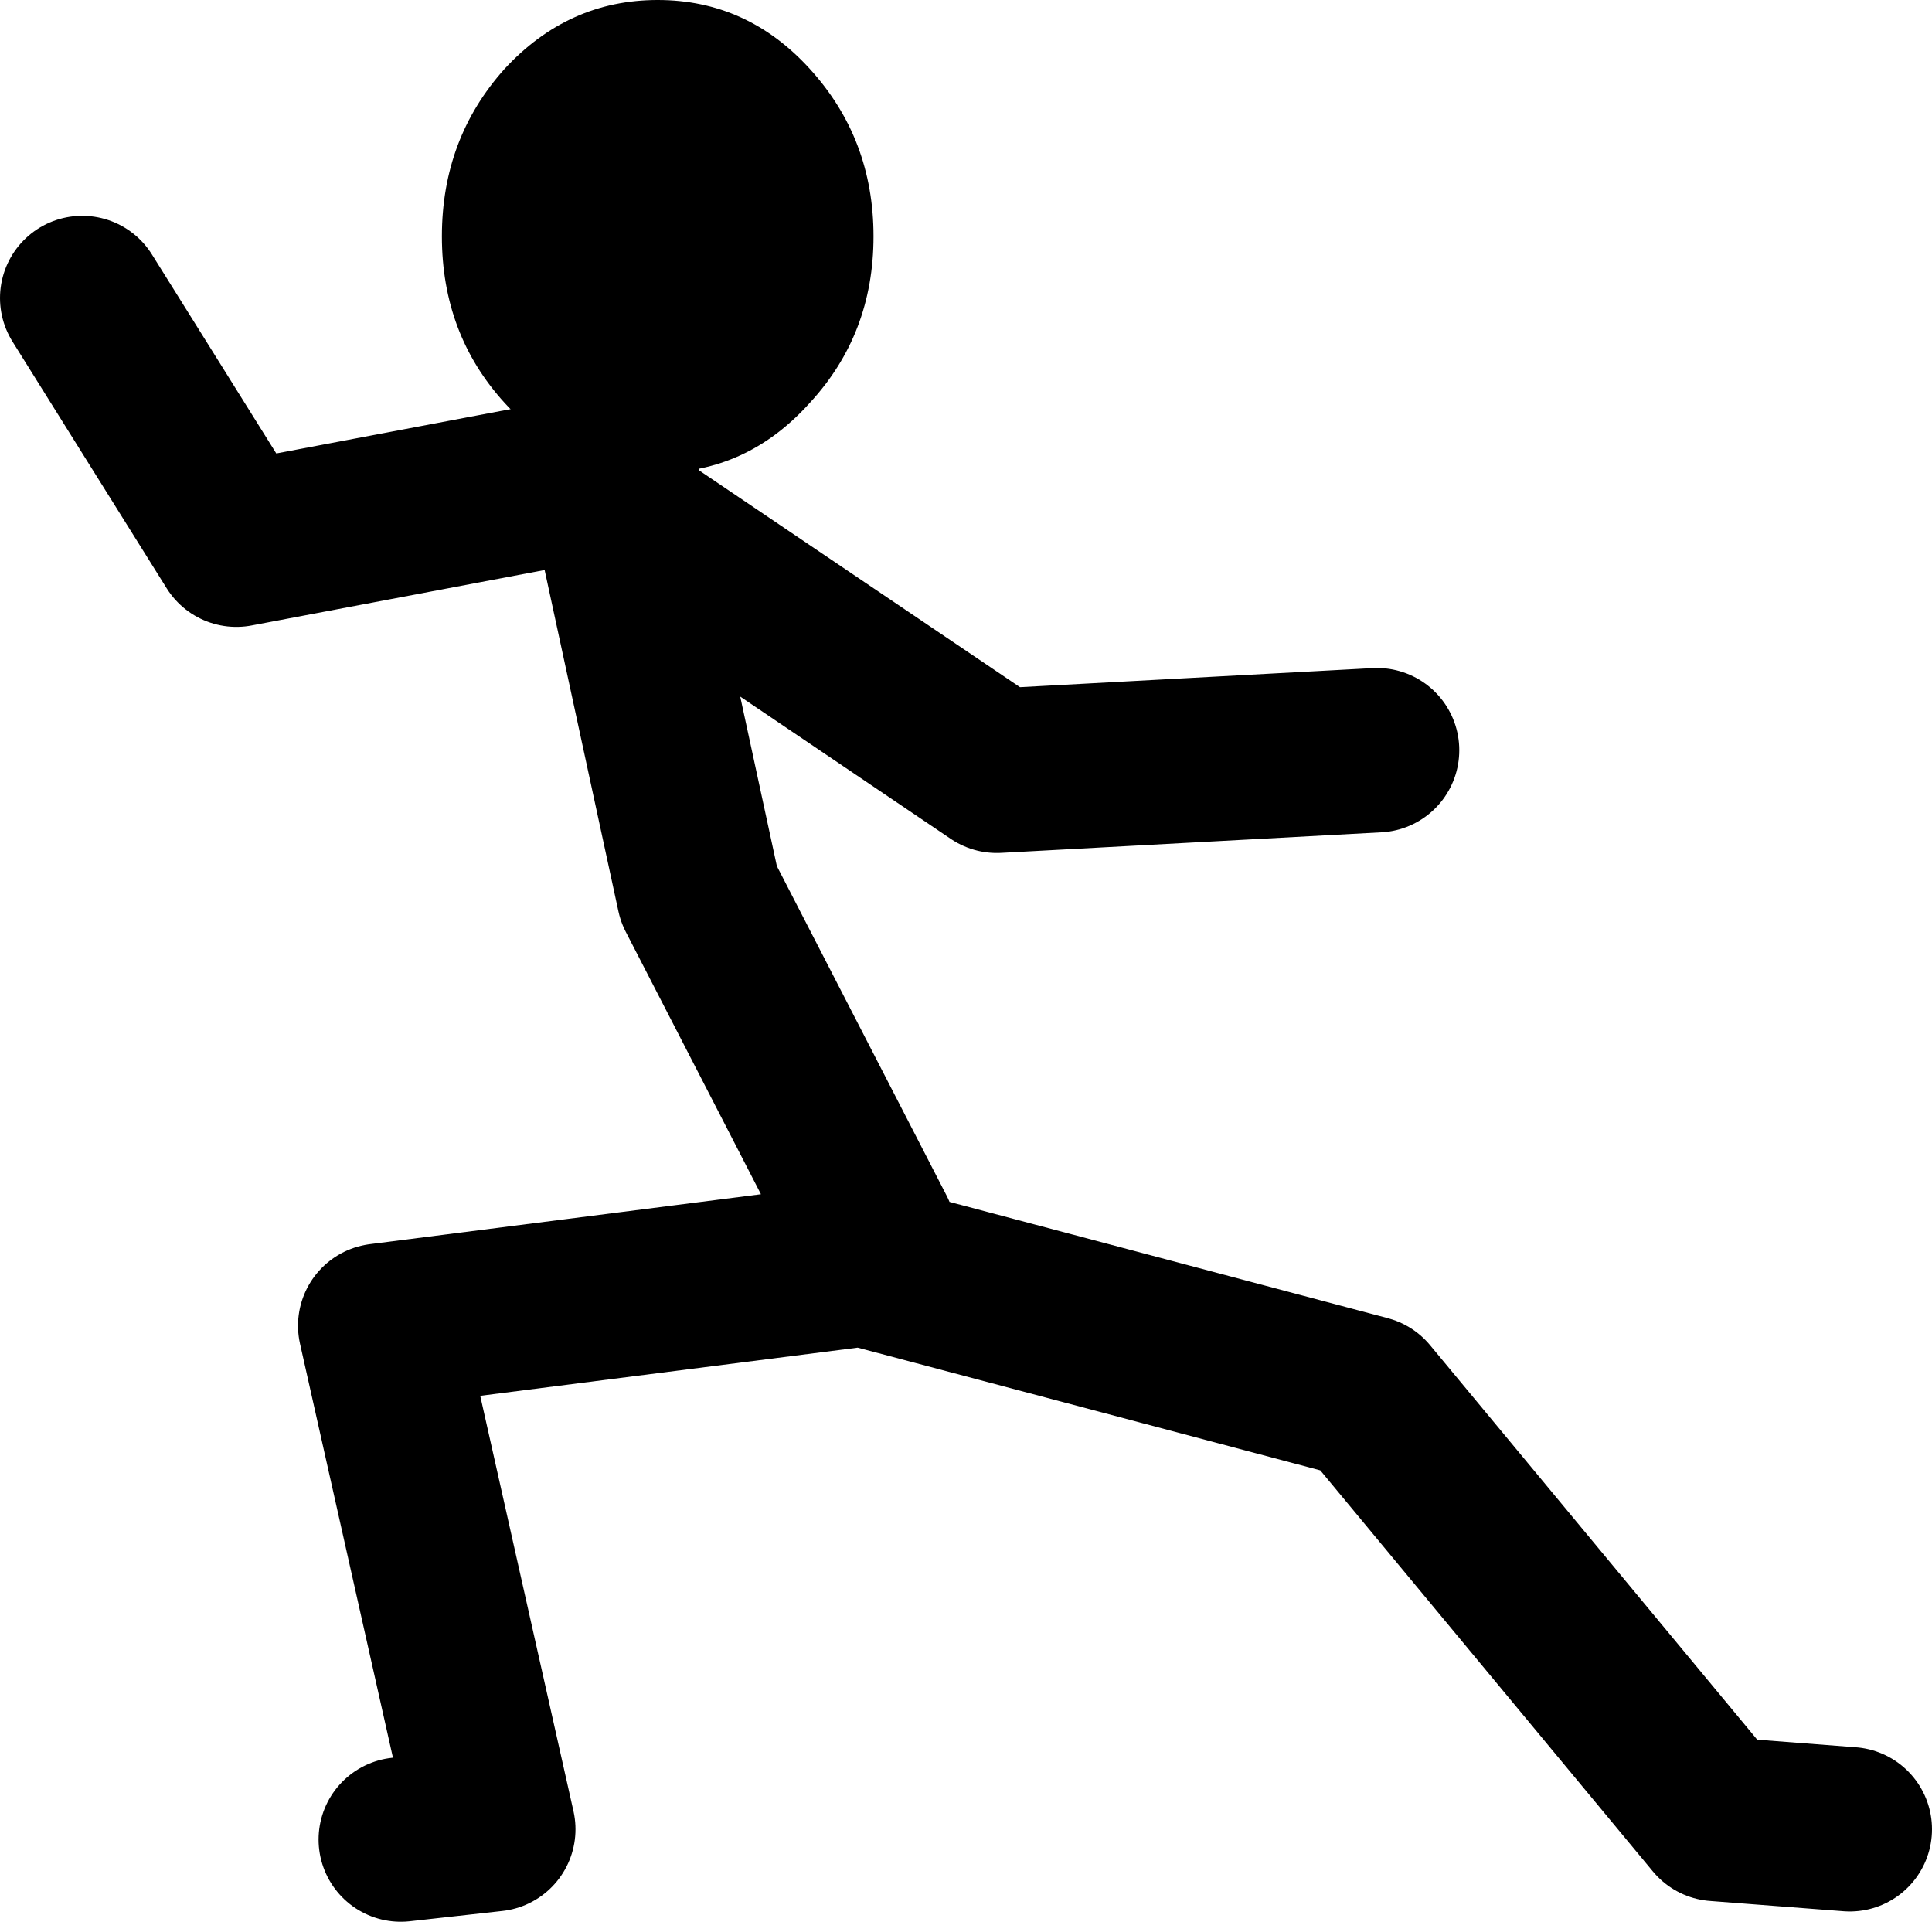
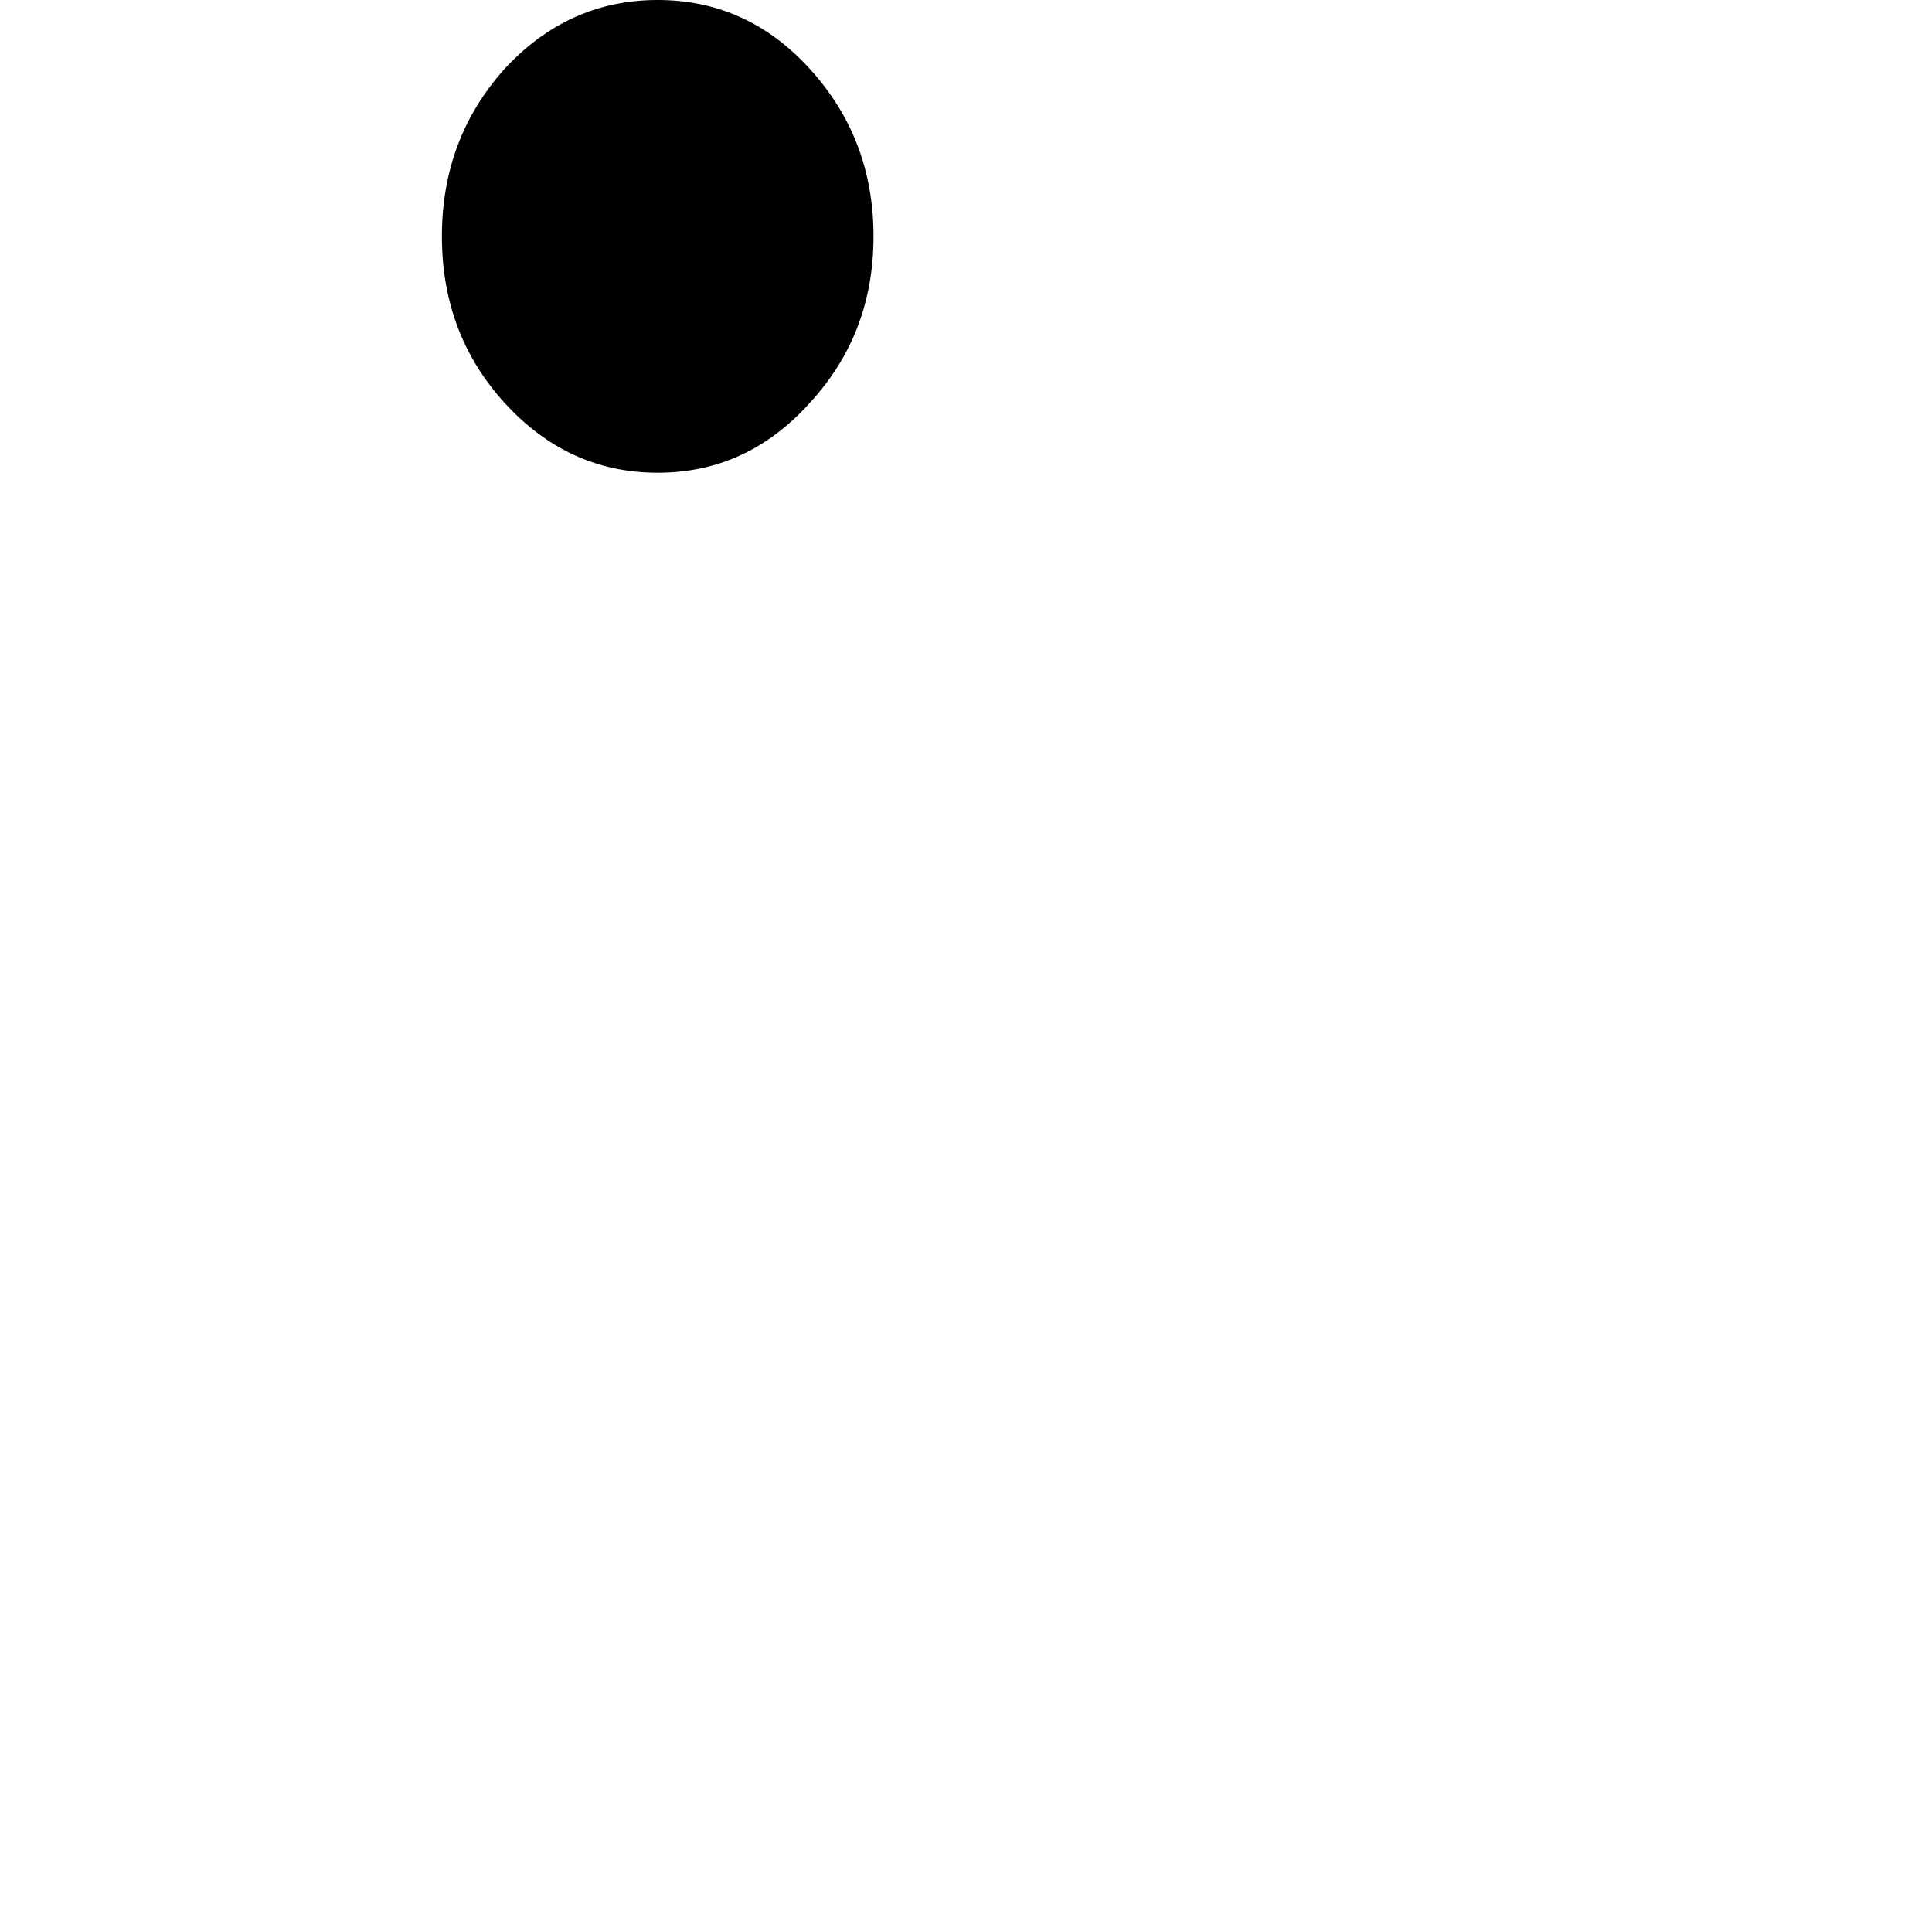
<svg xmlns="http://www.w3.org/2000/svg" height="93.5px" width="94.0px">
  <g transform="matrix(1.0, 0.0, 0.0, 1.0, 42.5, 88.5)">
-     <path d="M0.0 -28.5 L-8.5 -45.0 -12.5 -63.5 6.0 -51.0 24.5 -52.0 M-12.5 -65.5 L-31.0 -62.0 -38.5 -74.0 M-23.0 1.0 L-18.5 0.5 -24.0 -24.0 -0.5 -27.0 24.0 -20.5 41.0 0.0 47.5 0.5" fill="none" stroke="#000000" stroke-linecap="round" stroke-linejoin="round" stroke-width="8.0" />
    <path d="M-3.1 -68.9 Q-6.15 -65.5 -10.5 -65.5 -14.85 -65.5 -17.95 -68.9 -21.0 -72.25 -21.0 -77.0 -21.0 -81.75 -17.95 -85.15 -14.85 -88.5 -10.5 -88.5 -6.15 -88.5 -3.1 -85.15 0.0 -81.75 0.0 -77.0 0.0 -72.25 -3.1 -68.9" fill="#000000" fill-rule="evenodd" stroke="none" />
  </g>
</svg>